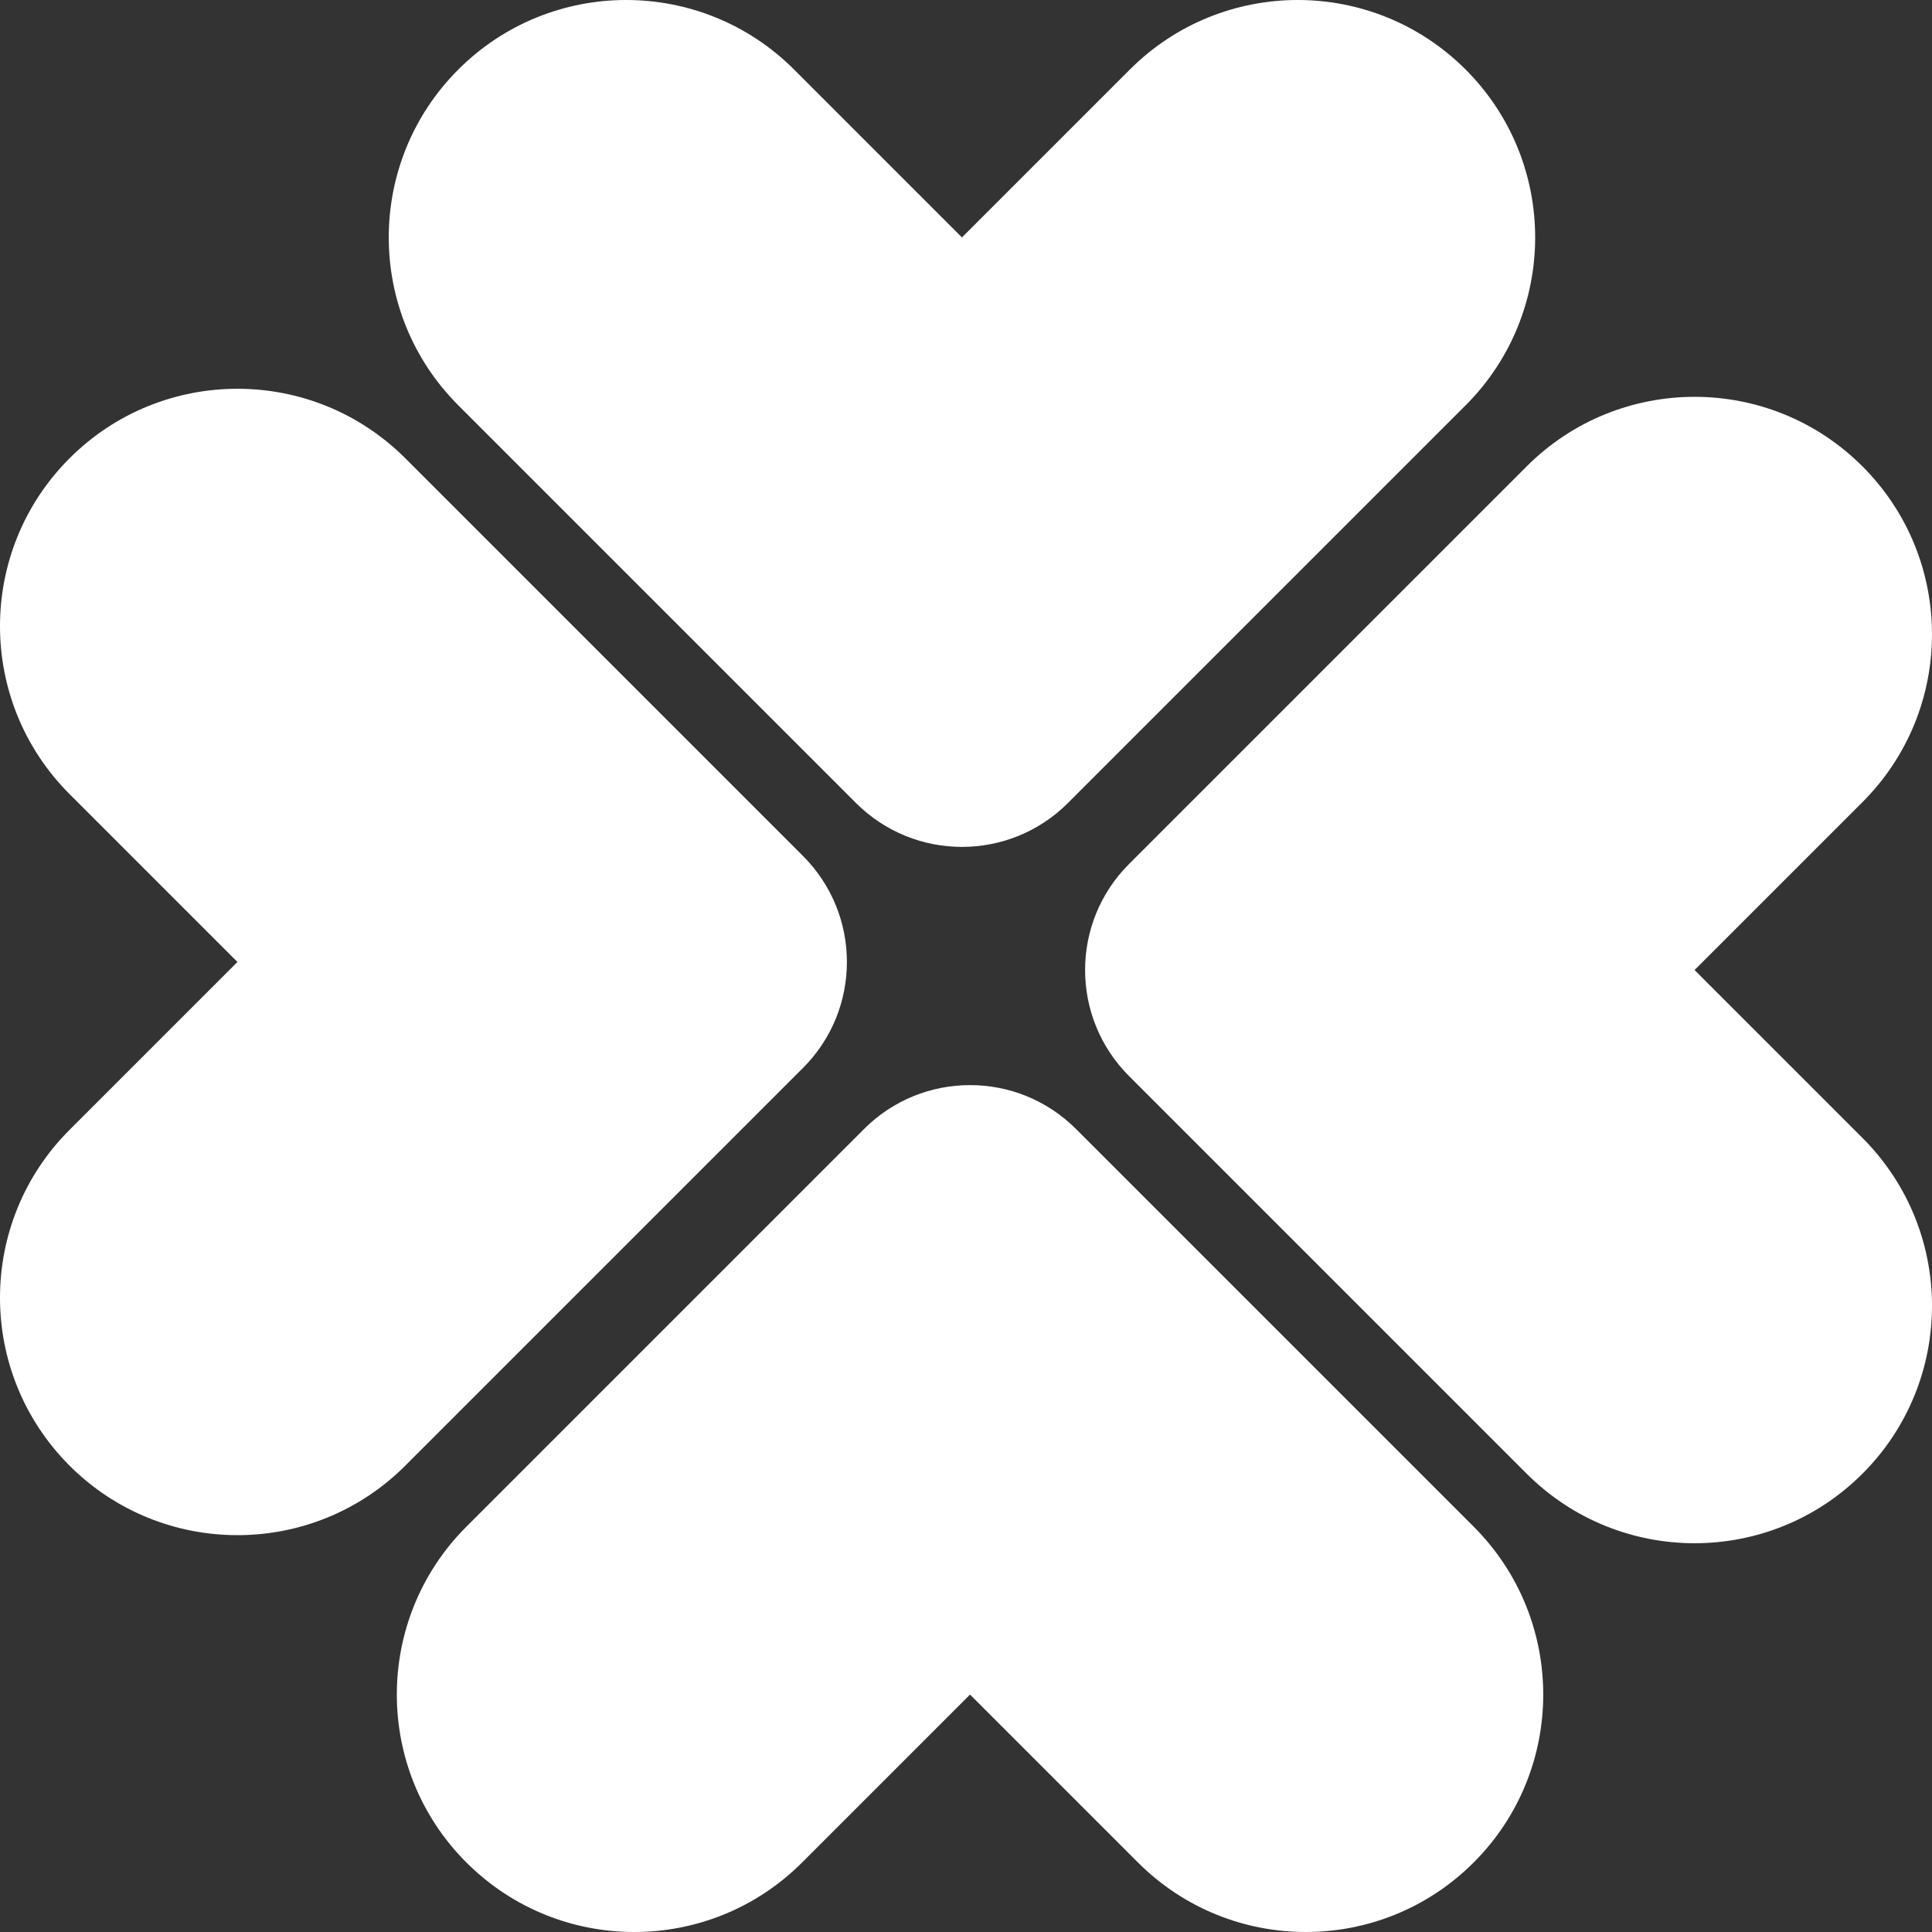
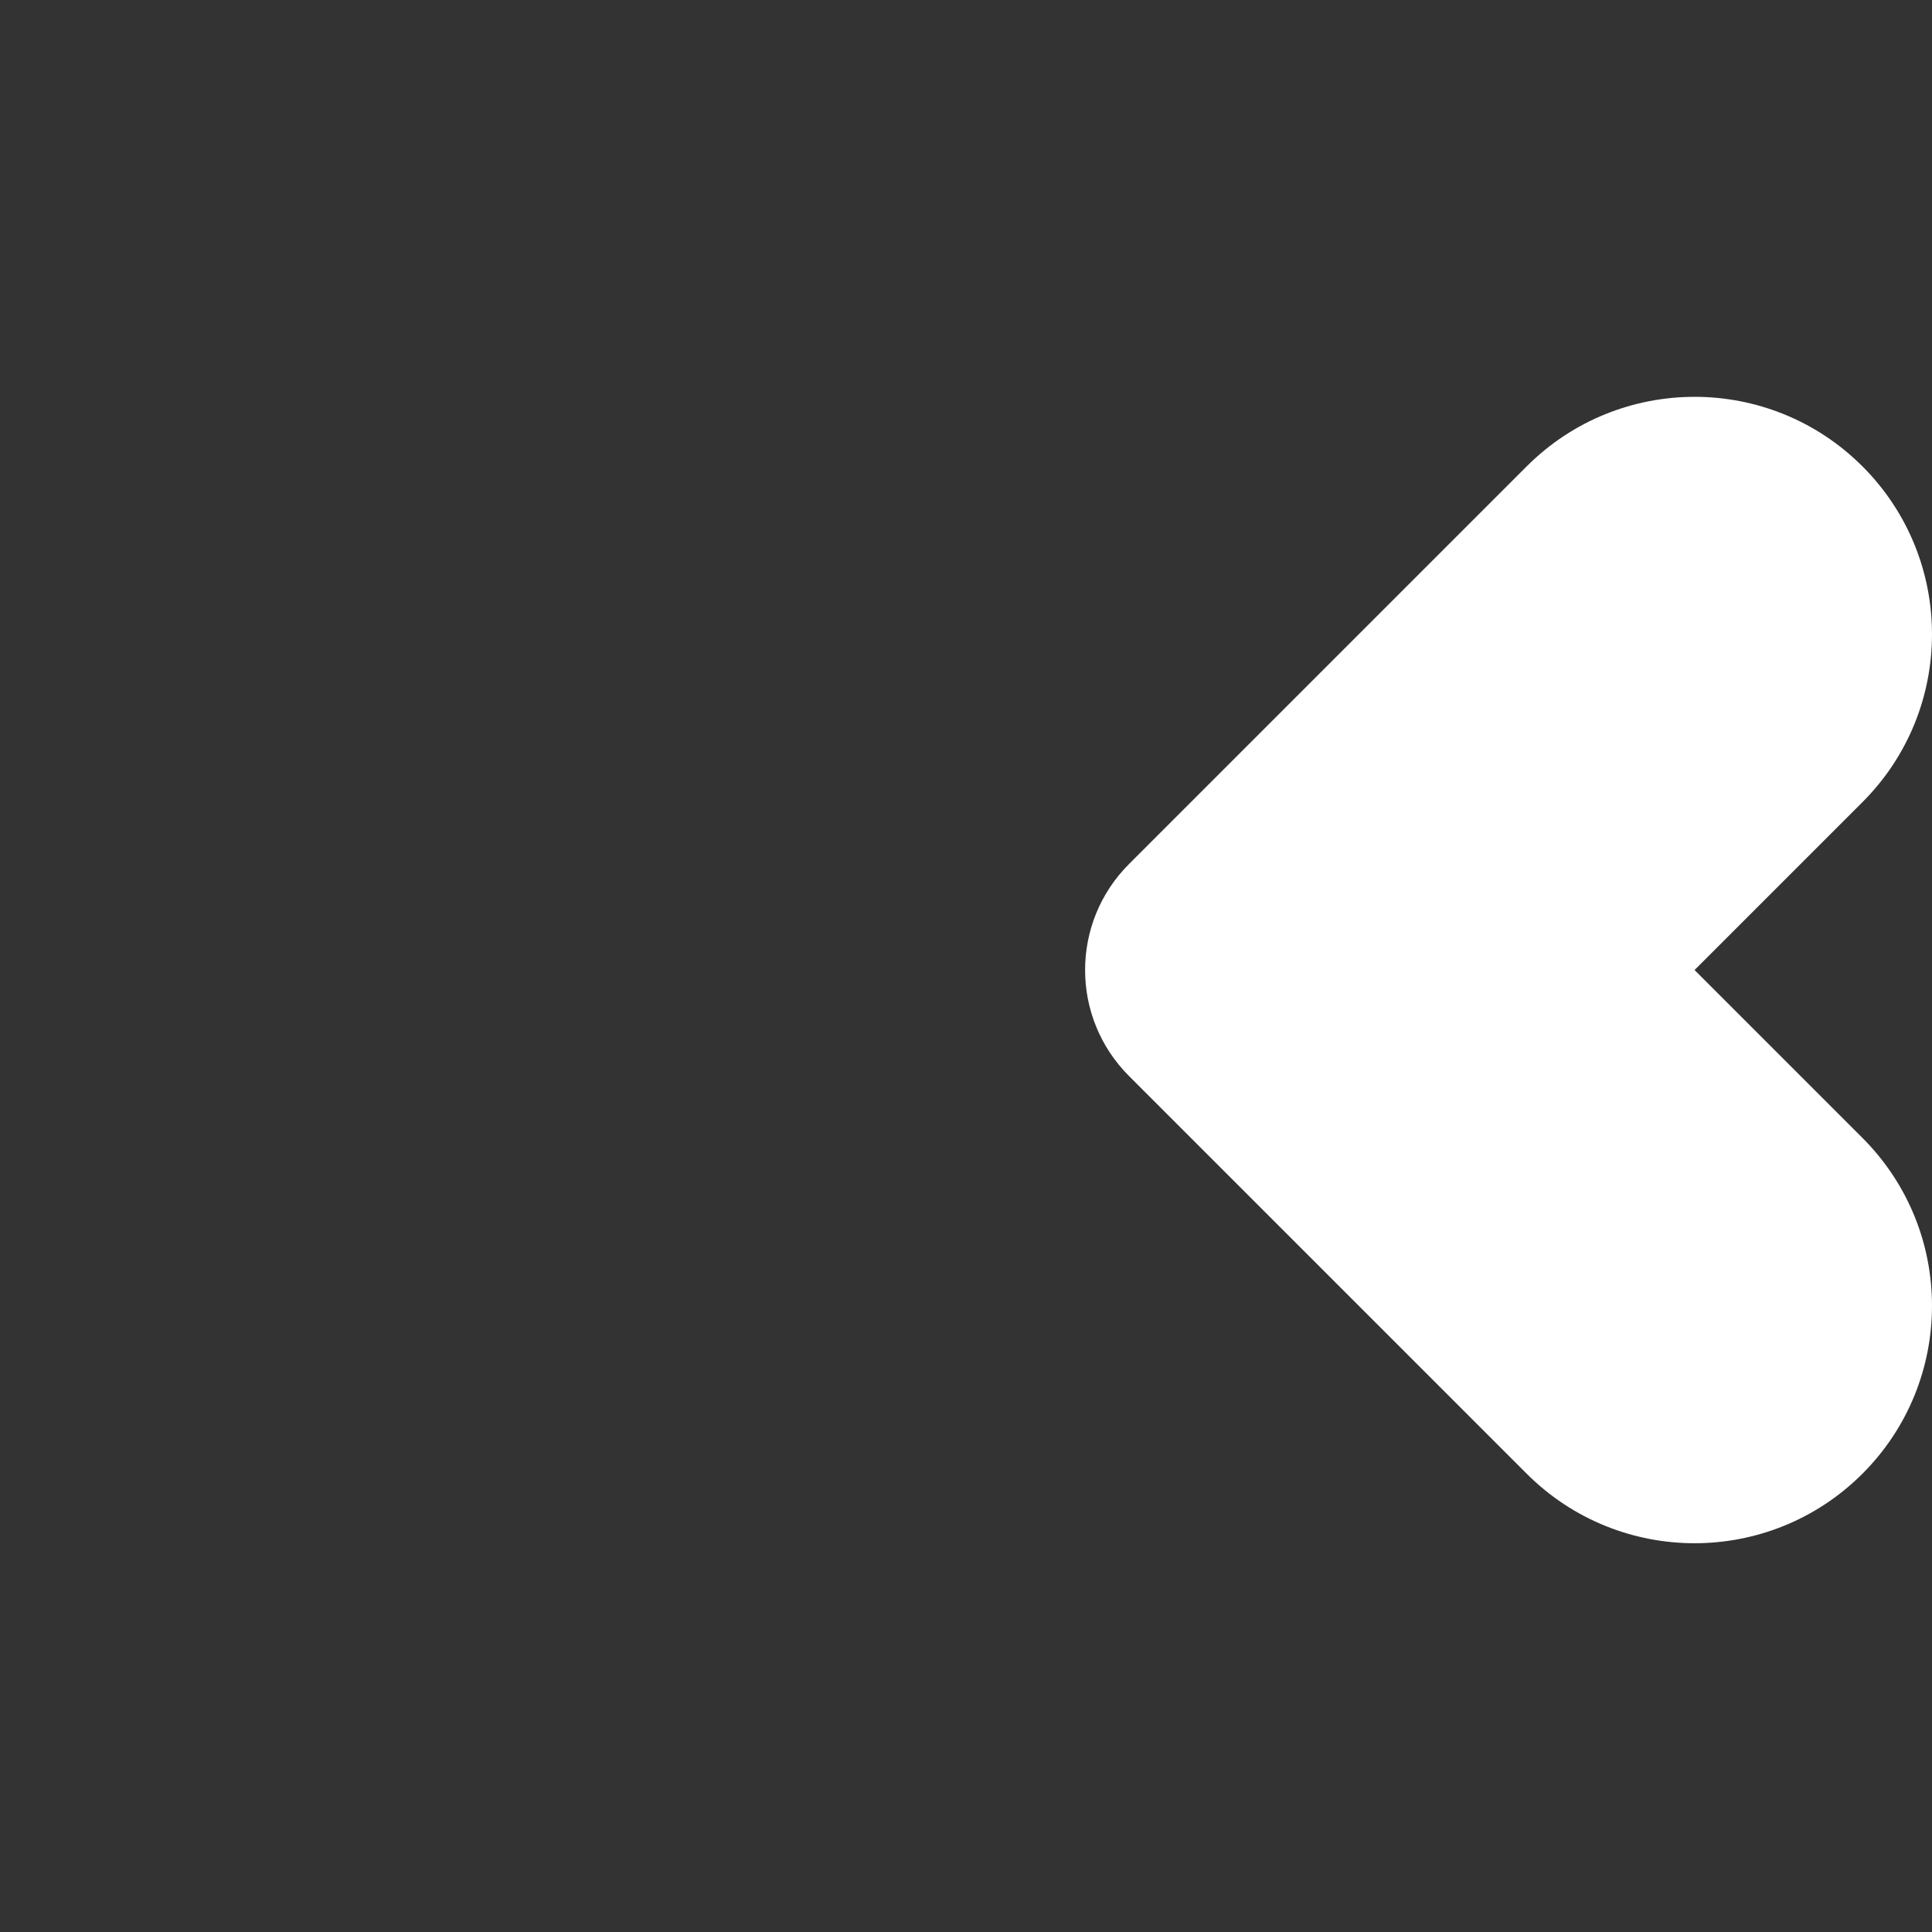
<svg xmlns="http://www.w3.org/2000/svg" width="1138" height="1138" viewBox="0 0 1138 1138" fill="none">
  <rect x="0" y="0" width="1138" height="1138" fill="#333333" stroke="none" />
-   <path d="M665.512 40.959C720.129 -13.657 808.687 -13.649 863.294 40.959C917.902 95.567 917.911 184.124 863.294 238.74L629.043 472.991C594.568 507.465 538.674 507.465 504.199 472.991L269.948 238.74C215.34 184.133 215.331 95.575 269.948 40.959C324.564 -13.657 413.122 -13.649 467.73 40.959L566.621 139.85L665.512 40.959Z" fill="white" />
-   <path d="M40.959 467.734C-13.657 413.117 -13.649 324.56 40.959 269.952C95.567 215.345 184.125 215.336 238.741 269.952L472.993 504.203C507.467 538.677 507.467 594.572 472.993 629.046L238.741 863.297C184.133 917.904 95.576 917.913 40.959 863.297C-13.657 808.68 -13.649 720.123 40.959 665.515L139.85 566.625L40.959 467.734Z" fill="white" />
-   <path d="M472.482 1097.04C417.865 1151.66 329.308 1151.65 274.7 1097.04C220.092 1042.43 220.083 953.876 274.7 899.26L508.951 665.009C543.426 630.535 599.32 630.535 633.795 665.009L868.046 899.26C922.654 953.867 922.663 1042.42 868.046 1097.04C813.43 1151.66 724.872 1151.65 670.264 1097.04L571.373 998.15L472.482 1097.04Z" fill="white" />
  <path d="M1097.04 868.047C1151.65 813.44 1151.66 724.883 1097.04 670.266L998.15 571.375L1097.04 472.485C1151.65 417.877 1151.66 329.32 1097.04 274.703C1042.42 220.087 953.866 220.096 899.259 274.703L665.007 508.954C630.533 543.428 630.532 599.322 665.007 633.797L899.259 868.047C953.875 922.664 1042.43 922.655 1097.04 868.047Z" fill="white" />
</svg>